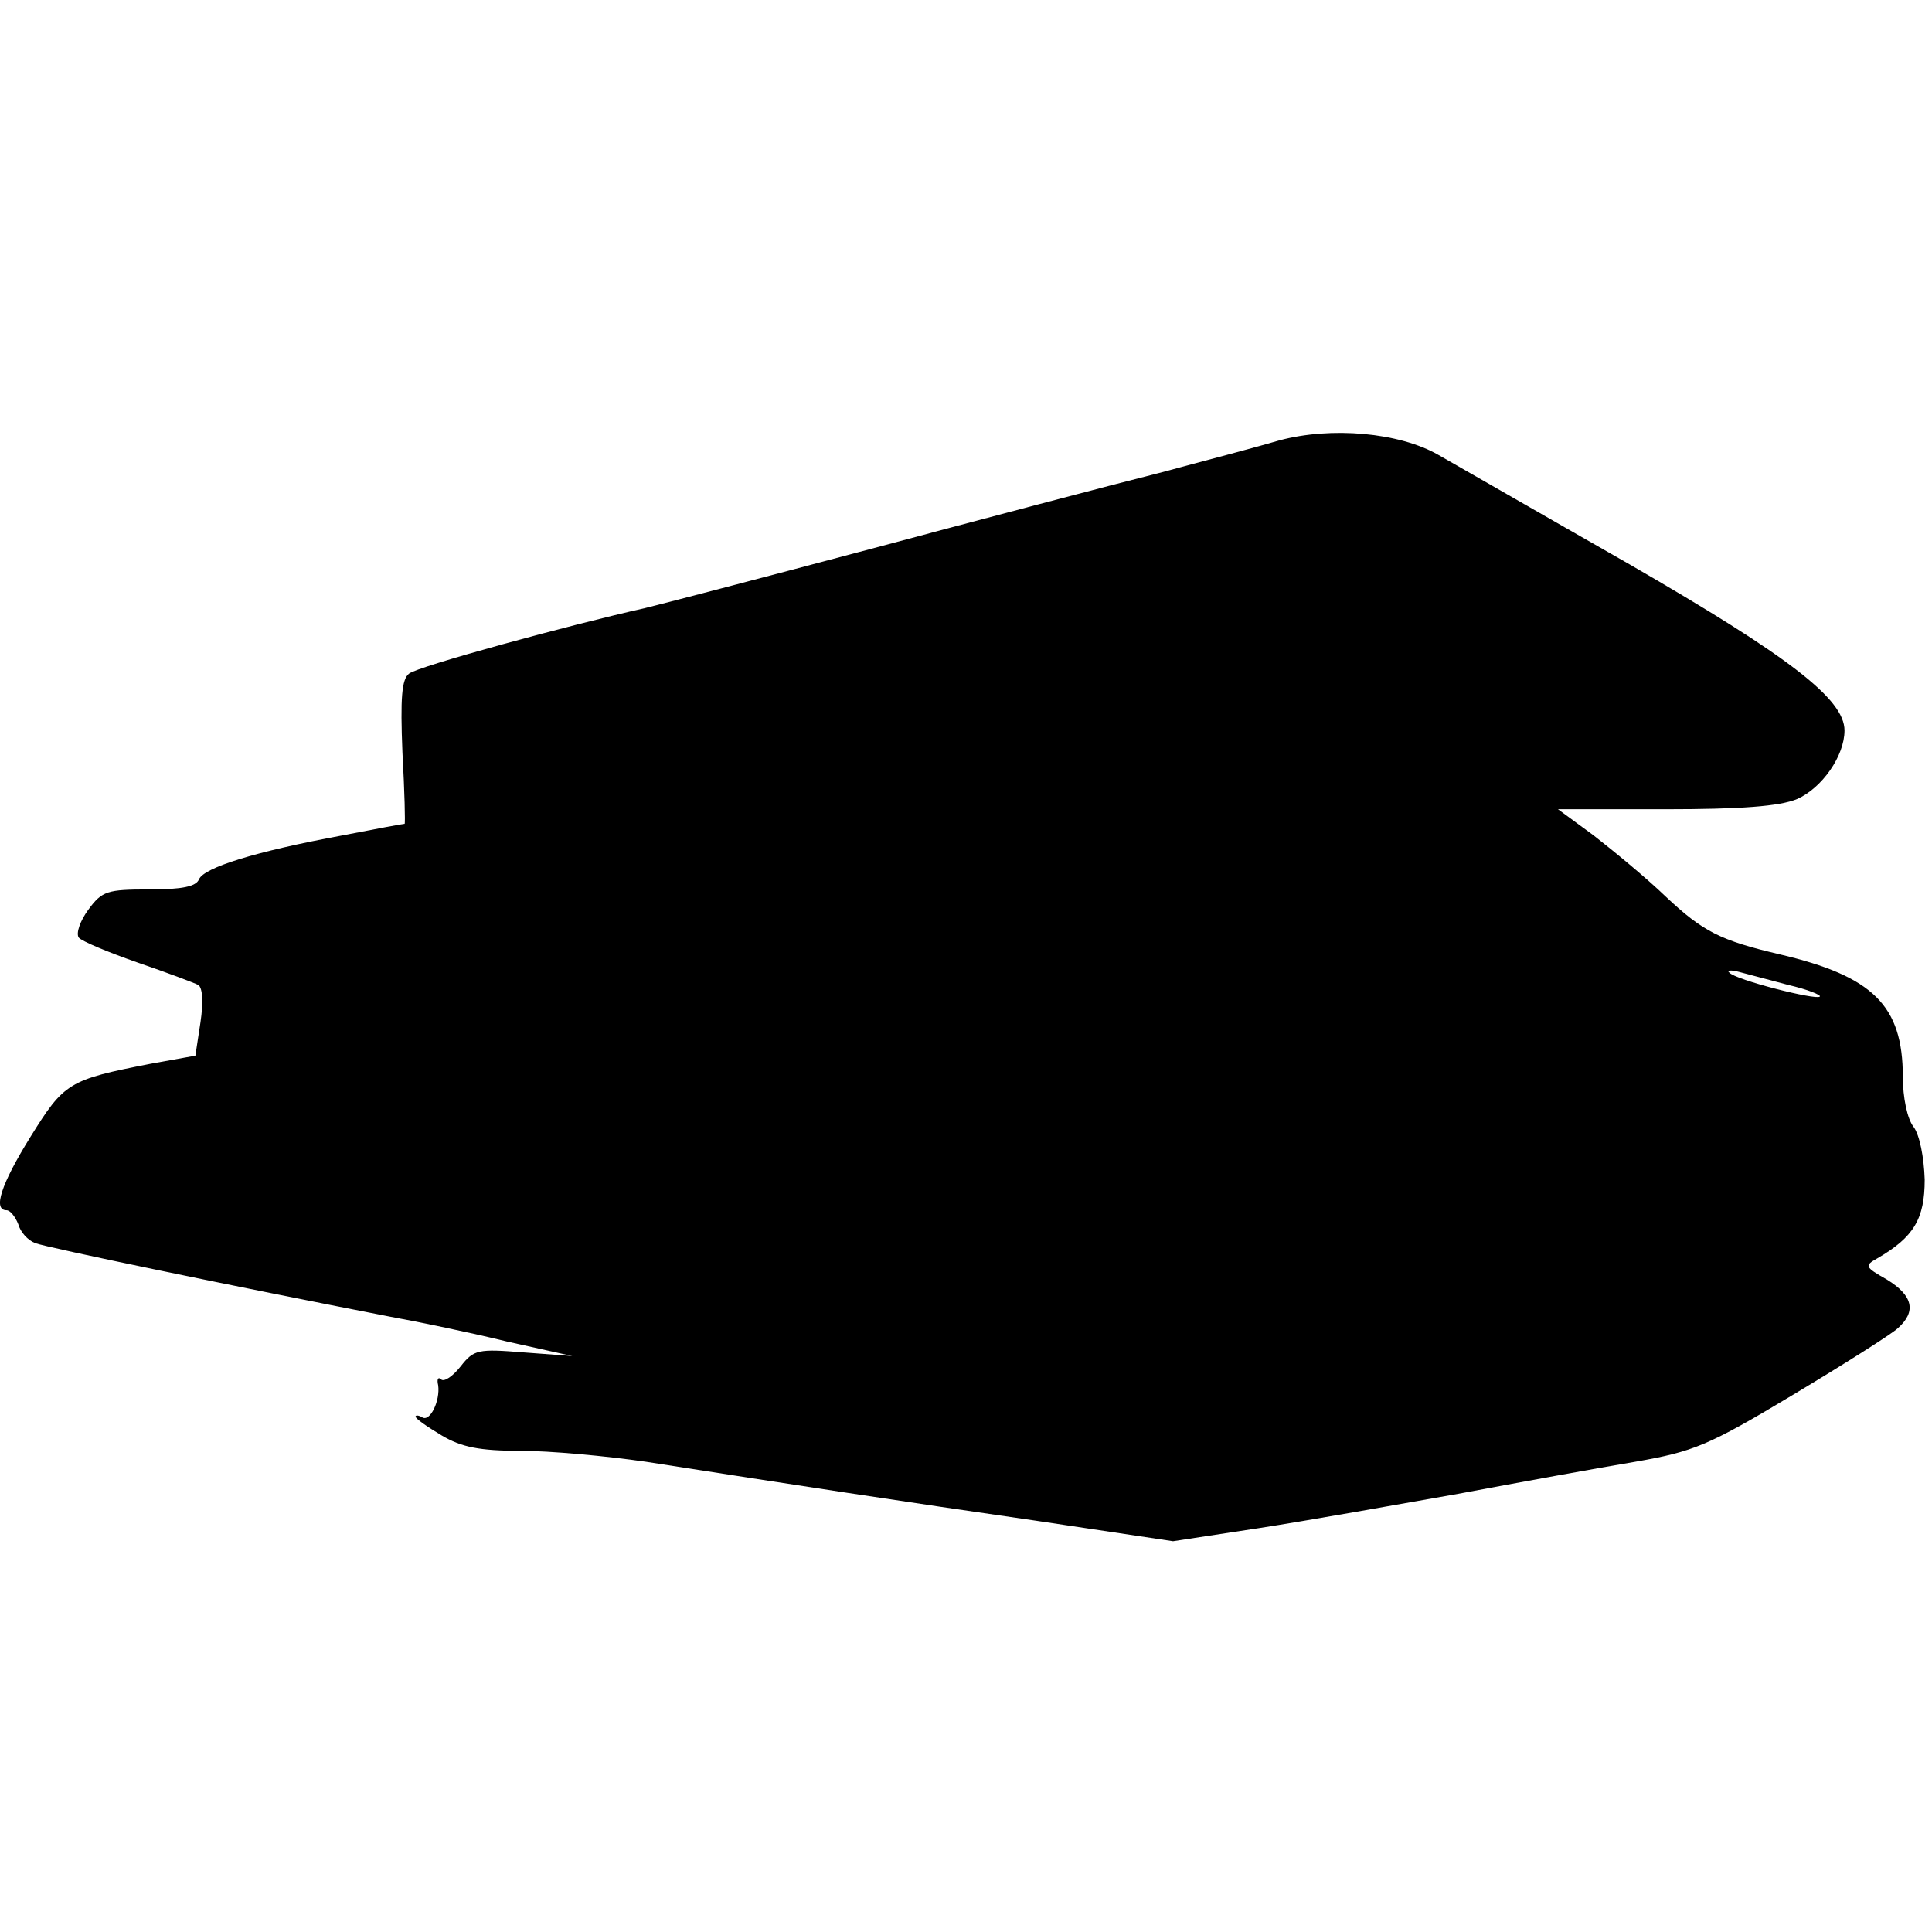
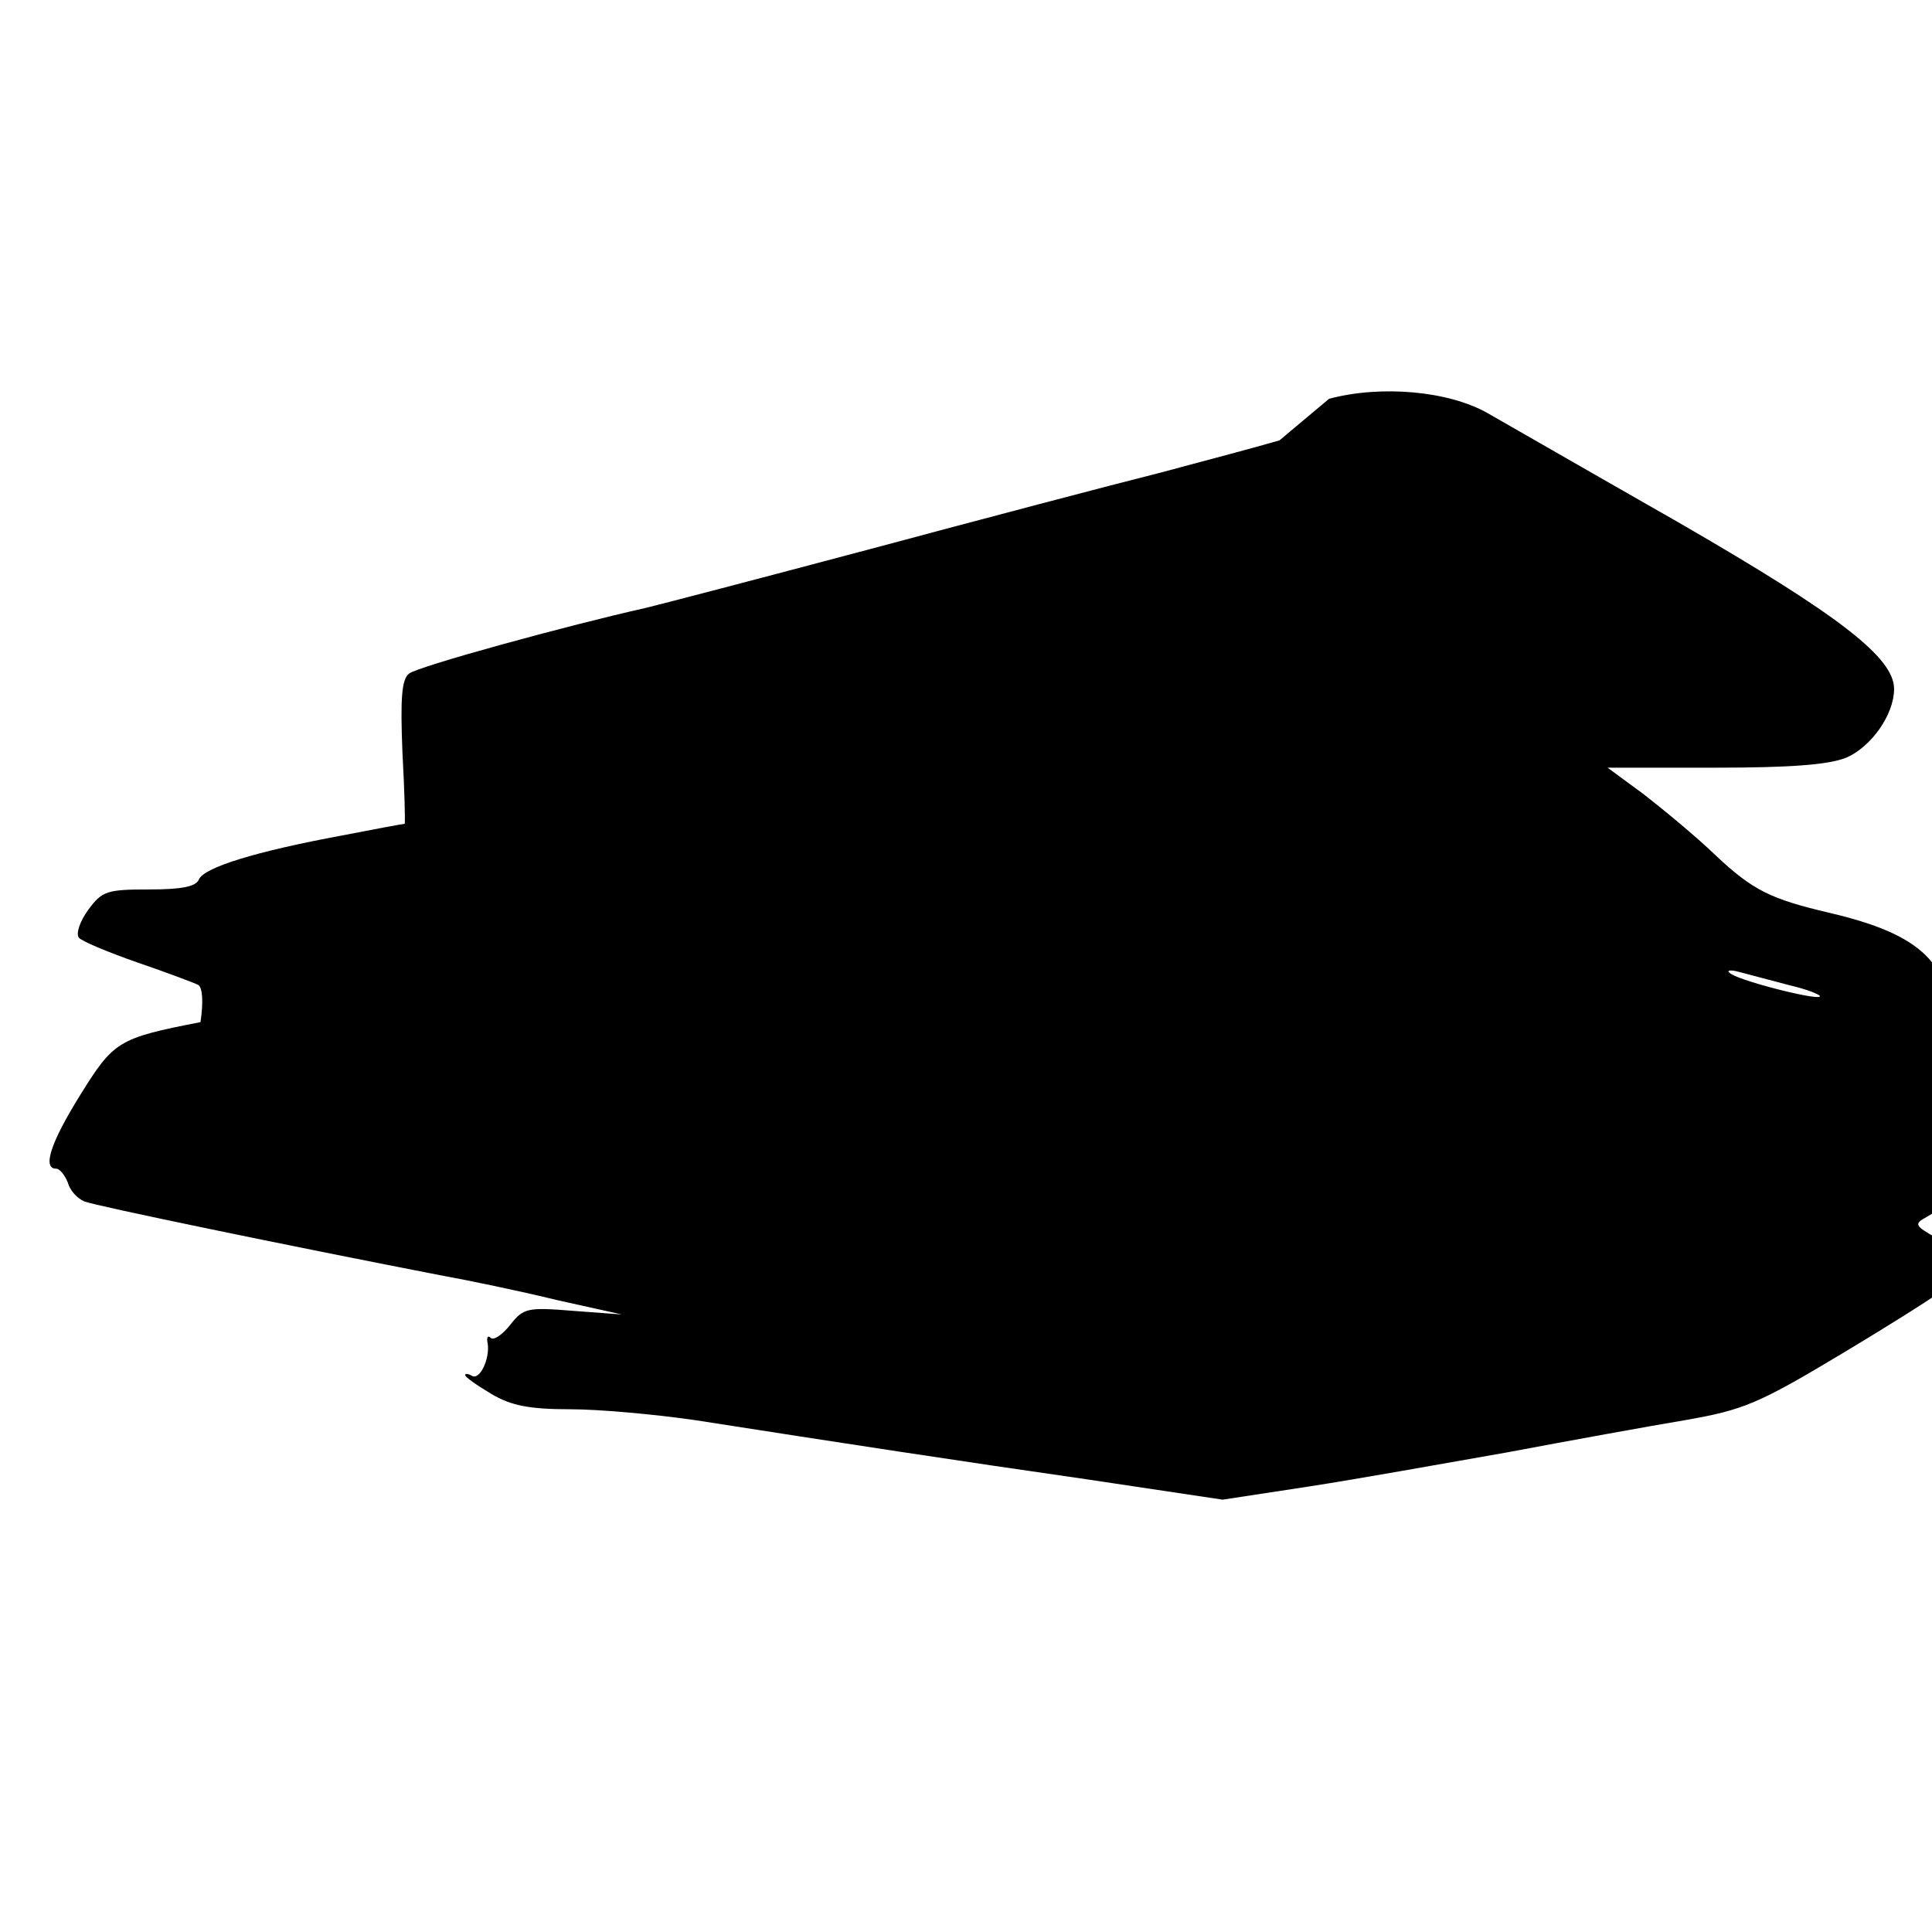
<svg xmlns="http://www.w3.org/2000/svg" version="1.0" width="265pt" height="265pt" viewBox="0 0 265 265" preserveAspectRatio="xMidYMid meet">
  <g transform="translate(0,265) scale(0.1,-0.1)" fill="#000000" stroke="none">
-     <path d="M1755 2046 c-27 -8 -102 -28 -166 -45 -64 -16 -242 -63 -395 -104 -154 -41 -292 -77 -309 -81 -103 -23 -312 -80 -324 -90 -10 -8 -12 -33 -9 -108 3 -54 4 -98 3 -98 -2 0 -40 -7 -86 -16 -119 -22 -189 -44 -196 -60 -4 -10 -23 -14 -68 -14 -58 0 -65 -2 -84 -28 -11 -15 -17 -32 -13 -38 4 -5 40 -20 80 -34 41 -14 78 -28 84 -31 6 -4 7 -24 3 -51 l-7 -46 -61 -11 c-113 -22 -119 -26 -165 -100 -41 -66 -52 -101 -33 -101 5 0 12 -9 16 -19 3 -11 13 -22 23 -26 15 -6 276 -60 487 -101 39 -7 111 -22 160 -34 l90 -20 -67 5 c-62 5 -68 4 -86 -19 -11 -14 -23 -22 -27 -18 -4 4 -6 0 -4 -8 3 -21 -11 -51 -22 -44 -5 3 -9 3 -9 1 0 -3 16 -14 36 -26 27 -16 52 -21 108 -21 40 0 117 -7 172 -15 205 -32 355 -55 536 -81 l187 -28 118 18 c65 10 188 32 273 47 85 16 195 36 243 44 80 14 100 22 215 91 70 42 135 83 145 92 26 23 21 45 -15 67 -30 17 -31 19 -13 29 50 29 65 54 65 108 -1 31 -7 61 -15 72 -9 11 -15 41 -15 69 0 98 -41 138 -169 168 -81 19 -105 31 -156 79 -27 26 -72 63 -99 84 l-49 36 147 0 c104 0 157 4 181 14 34 15 65 59 65 94 0 43 -75 101 -295 228 -121 69 -239 137 -262 150 -54 31 -147 39 -218 20z m698 -747 c26 -6 46 -14 43 -16 -5 -5 -116 23 -124 33 -4 3 2 4 13 1 11 -3 42 -11 68 -18z" />
+     <path d="M1755 2046 c-27 -8 -102 -28 -166 -45 -64 -16 -242 -63 -395 -104 -154 -41 -292 -77 -309 -81 -103 -23 -312 -80 -324 -90 -10 -8 -12 -33 -9 -108 3 -54 4 -98 3 -98 -2 0 -40 -7 -86 -16 -119 -22 -189 -44 -196 -60 -4 -10 -23 -14 -68 -14 -58 0 -65 -2 -84 -28 -11 -15 -17 -32 -13 -38 4 -5 40 -20 80 -34 41 -14 78 -28 84 -31 6 -4 7 -24 3 -51 c-113 -22 -119 -26 -165 -100 -41 -66 -52 -101 -33 -101 5 0 12 -9 16 -19 3 -11 13 -22 23 -26 15 -6 276 -60 487 -101 39 -7 111 -22 160 -34 l90 -20 -67 5 c-62 5 -68 4 -86 -19 -11 -14 -23 -22 -27 -18 -4 4 -6 0 -4 -8 3 -21 -11 -51 -22 -44 -5 3 -9 3 -9 1 0 -3 16 -14 36 -26 27 -16 52 -21 108 -21 40 0 117 -7 172 -15 205 -32 355 -55 536 -81 l187 -28 118 18 c65 10 188 32 273 47 85 16 195 36 243 44 80 14 100 22 215 91 70 42 135 83 145 92 26 23 21 45 -15 67 -30 17 -31 19 -13 29 50 29 65 54 65 108 -1 31 -7 61 -15 72 -9 11 -15 41 -15 69 0 98 -41 138 -169 168 -81 19 -105 31 -156 79 -27 26 -72 63 -99 84 l-49 36 147 0 c104 0 157 4 181 14 34 15 65 59 65 94 0 43 -75 101 -295 228 -121 69 -239 137 -262 150 -54 31 -147 39 -218 20z m698 -747 c26 -6 46 -14 43 -16 -5 -5 -116 23 -124 33 -4 3 2 4 13 1 11 -3 42 -11 68 -18z" />
  </g>
</svg>